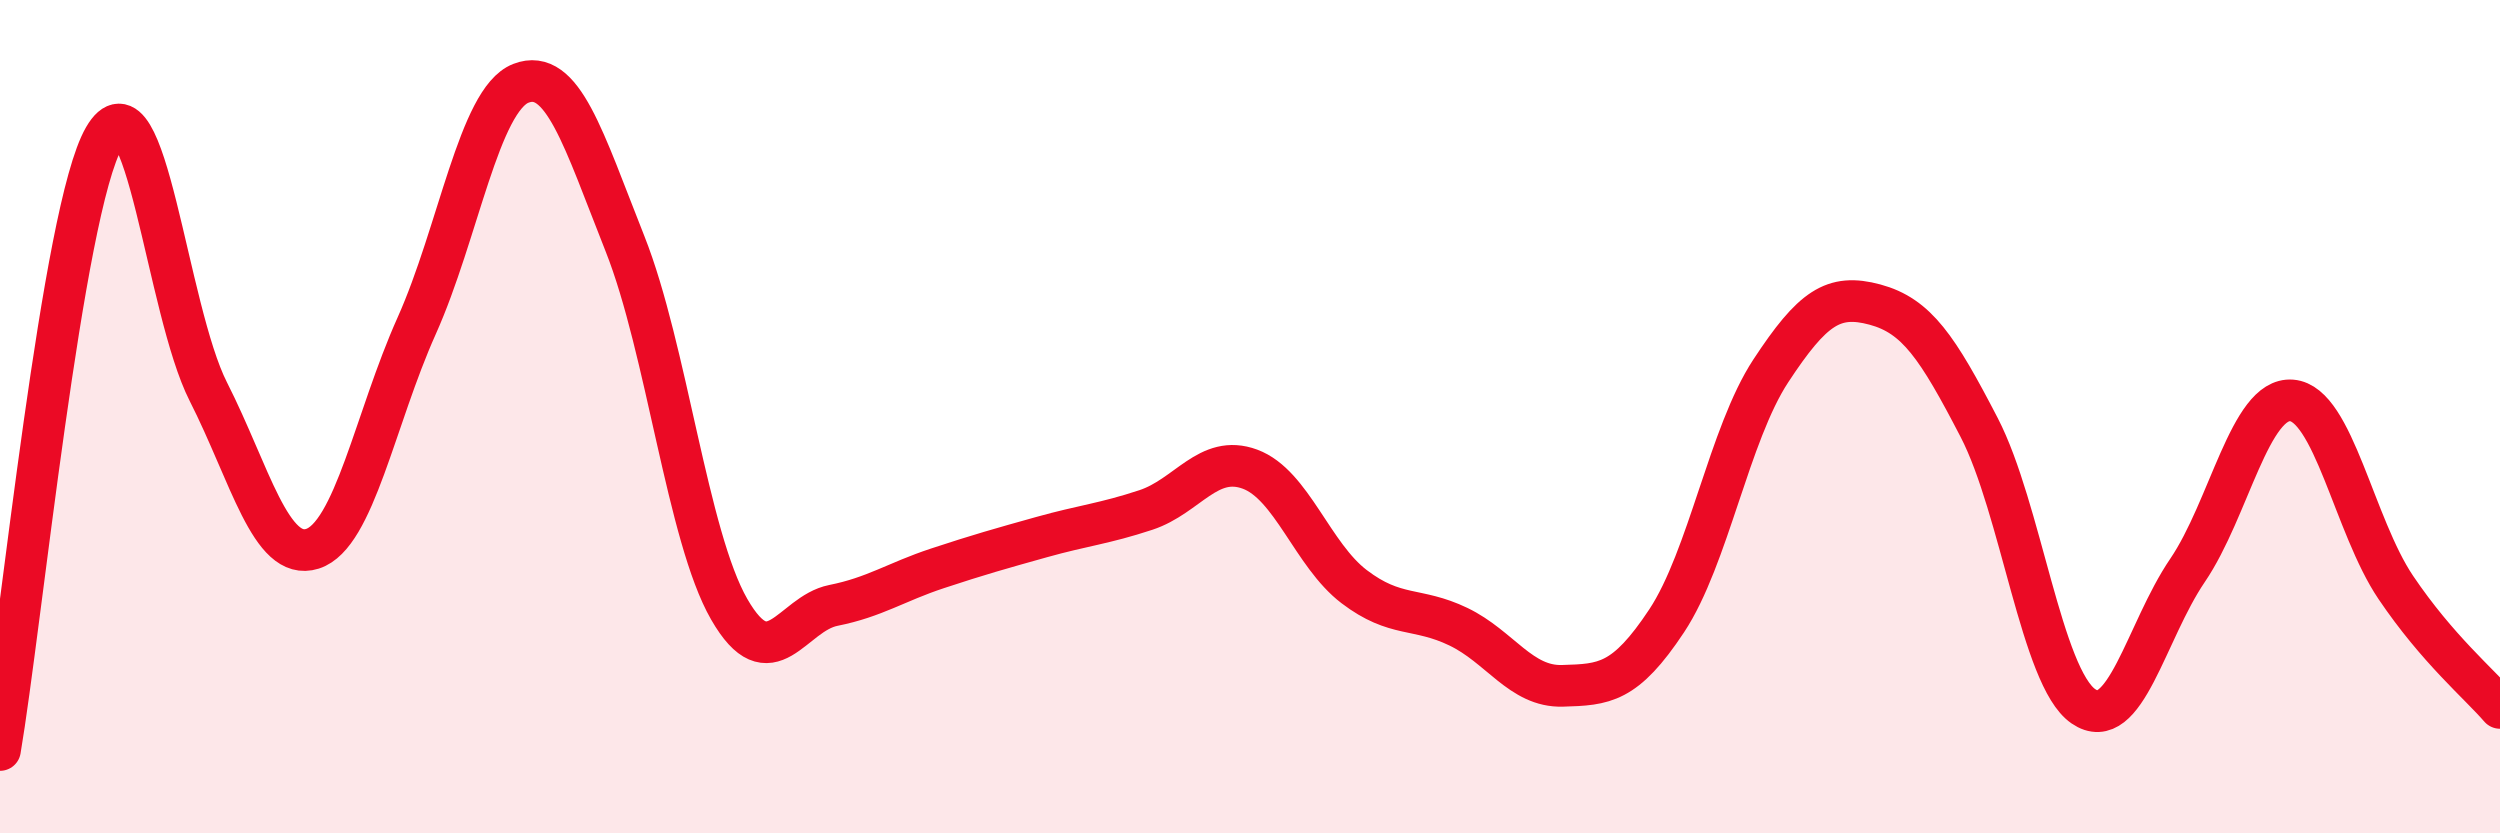
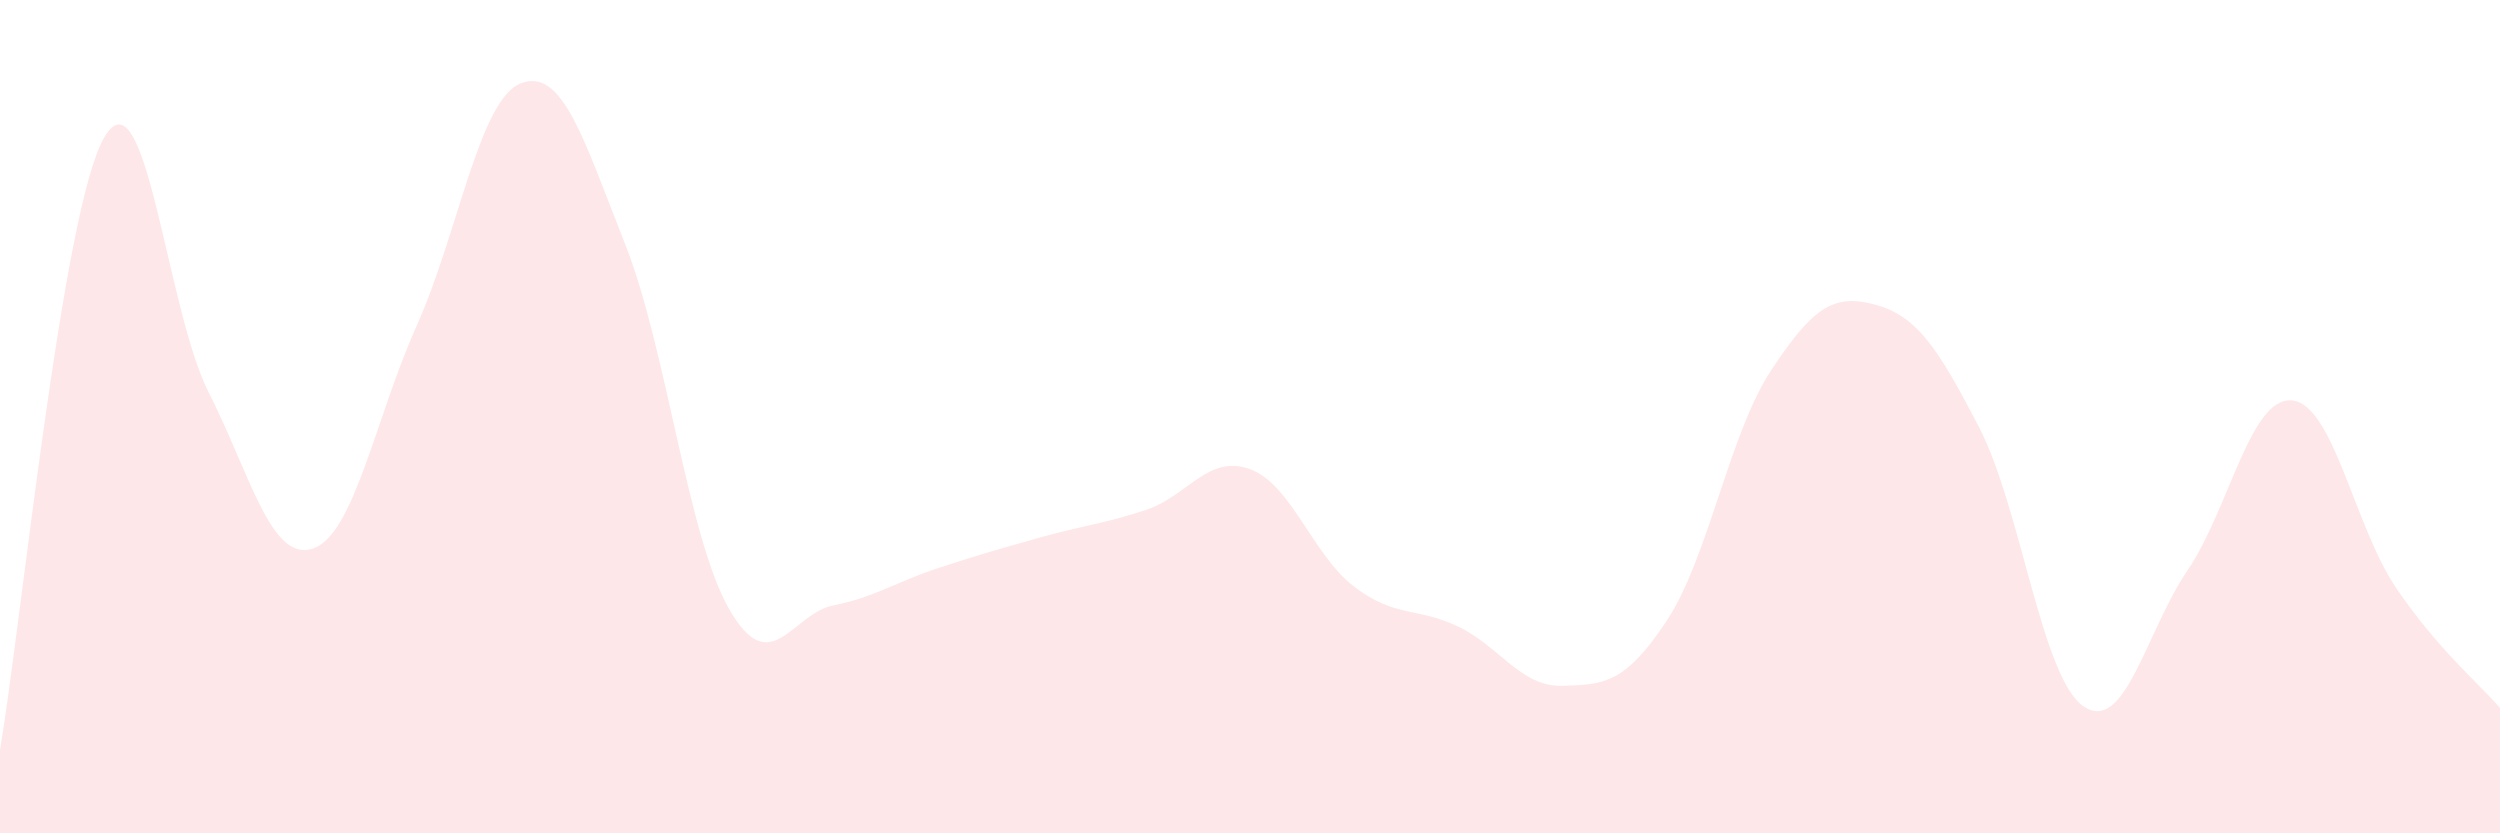
<svg xmlns="http://www.w3.org/2000/svg" width="60" height="20" viewBox="0 0 60 20">
  <path d="M 0,18 C 0.5,15.06 1.5,5.02 2.5,3.3 C 3.5,1.58 4,7.43 5,9.4 C 6,11.37 6.5,13.49 7.5,13.17 C 8.5,12.85 9,10.05 10,7.82 C 11,5.59 11.5,2.39 12.5,2 C 13.5,1.61 14,3.33 15,5.85 C 16,8.37 16.5,12.88 17.5,14.62 C 18.5,16.36 19,14.73 20,14.53 C 21,14.33 21.5,13.97 22.5,13.64 C 23.5,13.31 24,13.17 25,12.89 C 26,12.61 26.5,12.57 27.5,12.24 C 28.5,11.91 29,10.89 30,11.26 C 31,11.63 31.5,13.32 32.5,14.08 C 33.5,14.84 34,14.56 35,15.04 C 36,15.52 36.5,16.49 37.5,16.46 C 38.5,16.43 39,16.41 40,14.9 C 41,13.39 41.5,10.42 42.5,8.9 C 43.5,7.38 44,7.04 45,7.31 C 46,7.58 46.5,8.33 47.5,10.26 C 48.5,12.19 49,16.26 50,16.95 C 51,17.64 51.5,15.16 52.5,13.69 C 53.5,12.22 54,9.53 55,9.61 C 56,9.69 56.5,12.62 57.5,14.1 C 58.5,15.58 59.5,16.41 60,16.99L60 20L0 20Z" fill="#EB0A25" opacity="0.1" stroke-linecap="round" stroke-linejoin="round" />
-   <path d="M 0,18 C 0.5,15.06 1.5,5.02 2.5,3.3 C 3.5,1.58 4,7.43 5,9.4 C 6,11.37 6.5,13.49 7.5,13.17 C 8.5,12.85 9,10.05 10,7.82 C 11,5.59 11.5,2.39 12.5,2 C 13.5,1.61 14,3.33 15,5.85 C 16,8.37 16.5,12.88 17.5,14.62 C 18.5,16.36 19,14.73 20,14.53 C 21,14.33 21.5,13.97 22.5,13.64 C 23.5,13.31 24,13.17 25,12.89 C 26,12.61 26.5,12.57 27.5,12.24 C 28.5,11.91 29,10.89 30,11.26 C 31,11.63 31.5,13.32 32.5,14.08 C 33.5,14.84 34,14.56 35,15.04 C 36,15.52 36.5,16.49 37.5,16.46 C 38.5,16.43 39,16.41 40,14.9 C 41,13.39 41.5,10.42 42.5,8.9 C 43.5,7.38 44,7.04 45,7.31 C 46,7.58 46.5,8.33 47.5,10.26 C 48.5,12.19 49,16.26 50,16.95 C 51,17.64 51.5,15.16 52.5,13.69 C 53.5,12.22 54,9.53 55,9.61 C 56,9.69 56.5,12.62 57.5,14.1 C 58.5,15.58 59.5,16.41 60,16.99" stroke="#EB0A25" stroke-width="1" fill="none" stroke-linecap="round" stroke-linejoin="round" />
</svg>